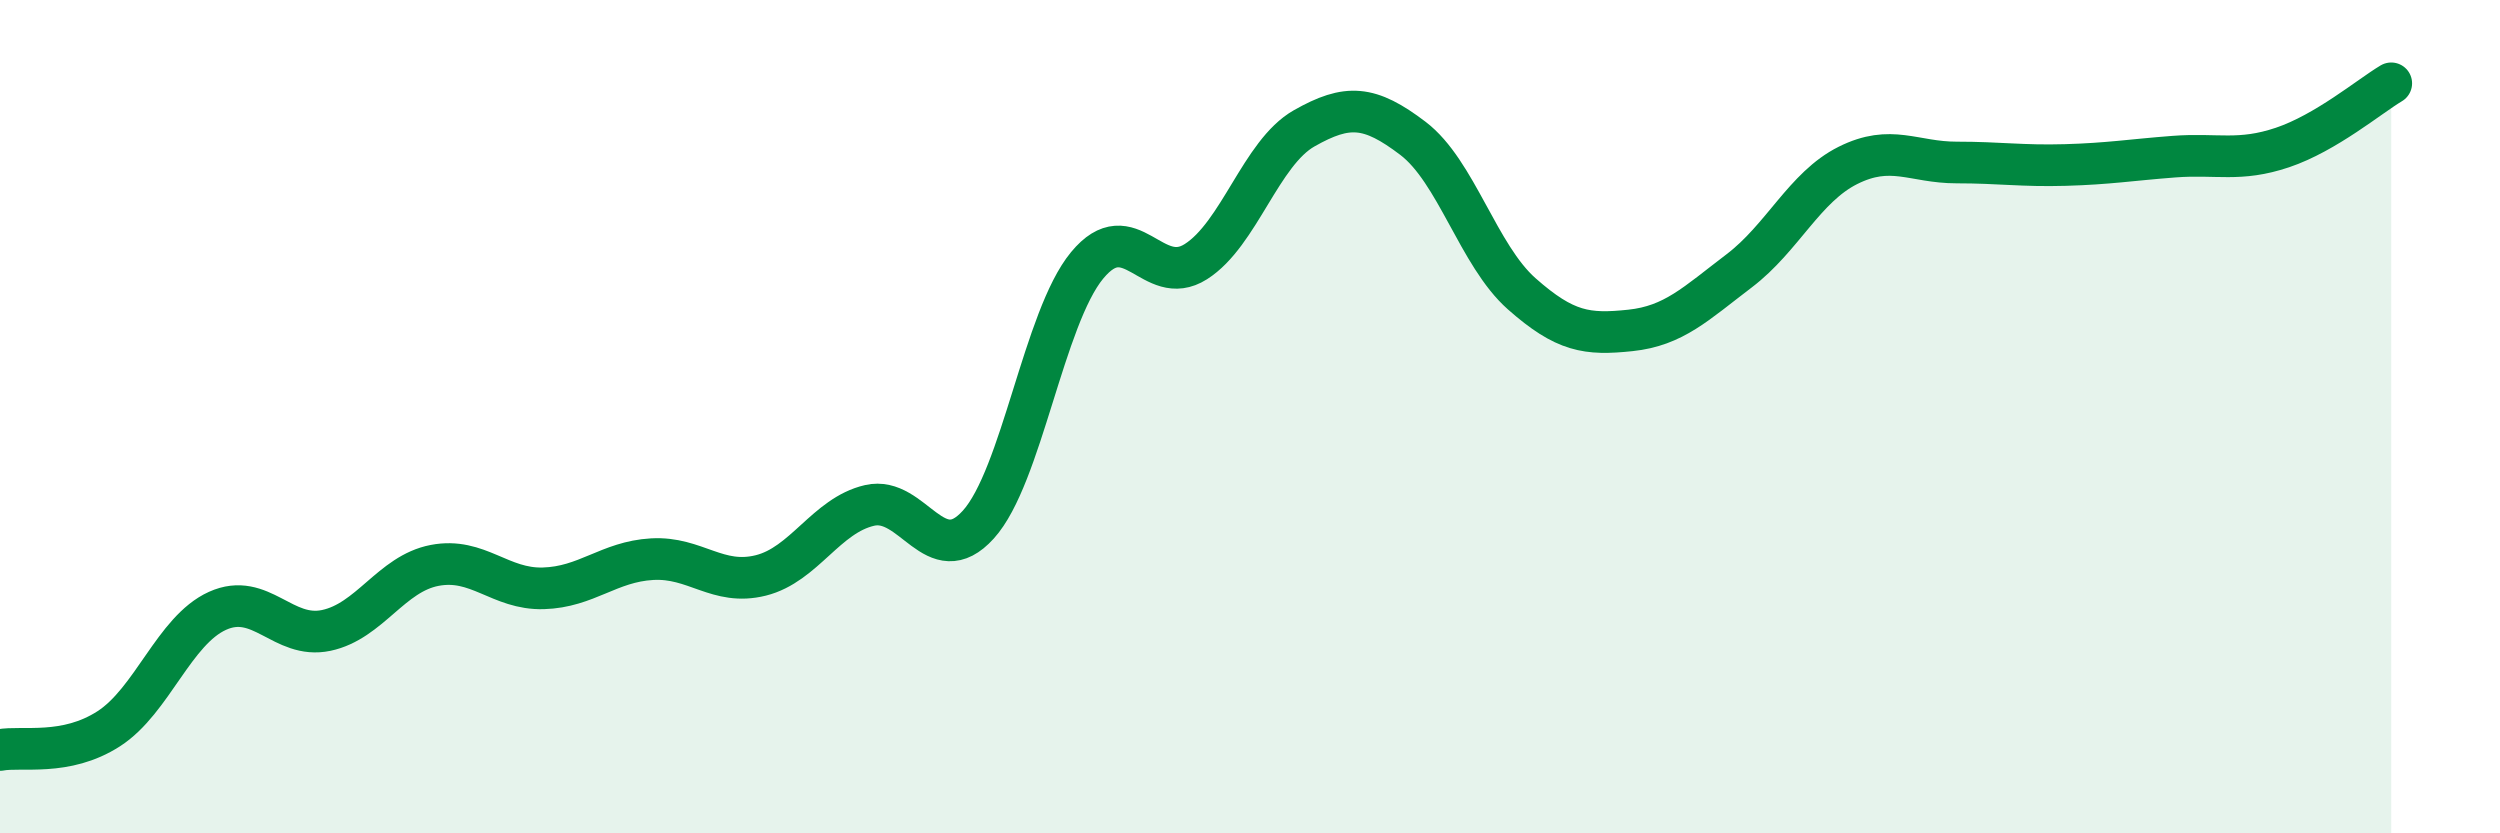
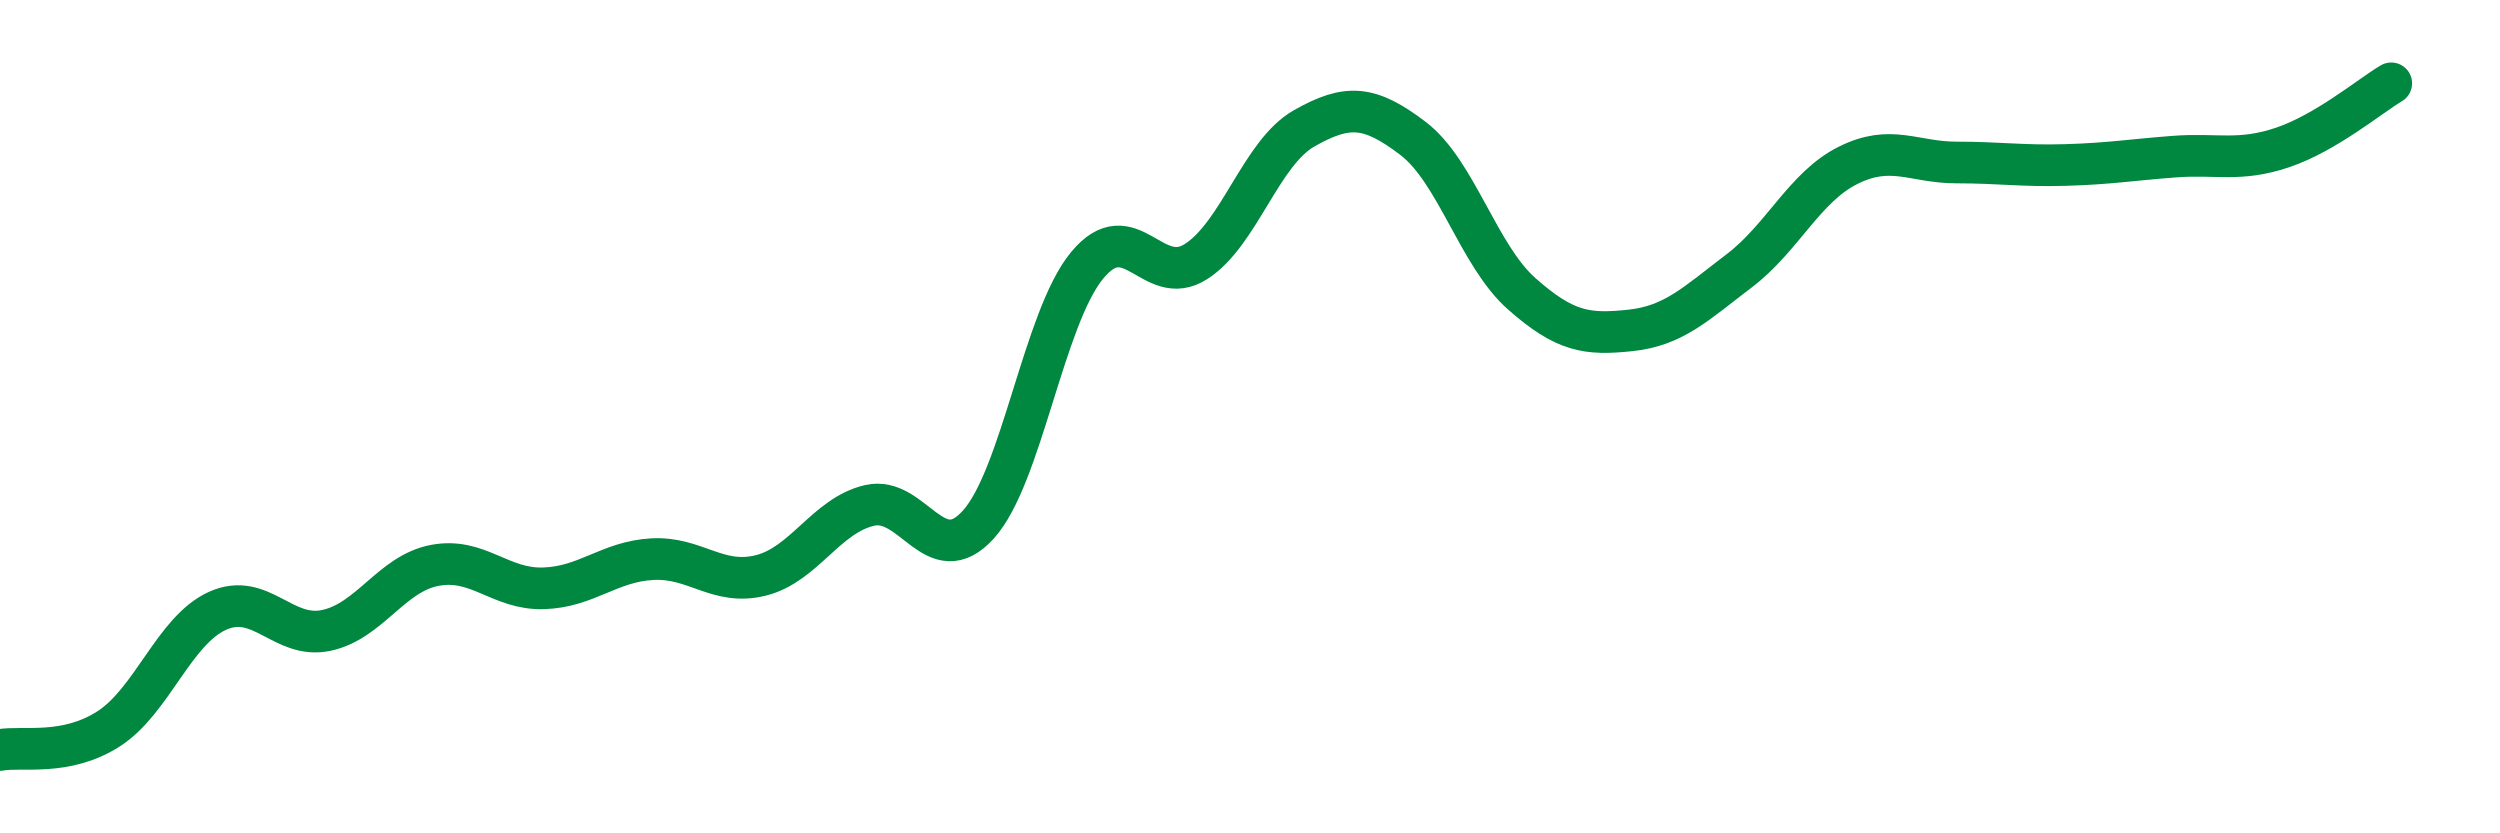
<svg xmlns="http://www.w3.org/2000/svg" width="60" height="20" viewBox="0 0 60 20">
-   <path d="M 0,18 C 0.52,17.9 1.57,18.16 2.61,17.49 C 3.65,16.82 4.18,15.13 5.22,14.66 C 6.26,14.19 6.79,15.35 7.83,15.13 C 8.87,14.91 9.39,13.77 10.43,13.57 C 11.47,13.37 12,14.15 13.04,14.12 C 14.08,14.09 14.61,13.48 15.65,13.42 C 16.69,13.36 17.22,14.07 18.26,13.81 C 19.3,13.55 19.83,12.37 20.87,12.13 C 21.91,11.89 22.44,13.74 23.48,12.59 C 24.52,11.44 25.05,7.63 26.09,6.37 C 27.13,5.11 27.66,6.94 28.7,6.28 C 29.74,5.62 30.26,3.67 31.3,3.08 C 32.34,2.49 32.87,2.53 33.91,3.32 C 34.95,4.11 35.48,6.13 36.52,7.05 C 37.56,7.97 38.09,8.04 39.13,7.93 C 40.17,7.82 40.7,7.29 41.74,6.5 C 42.78,5.71 43.31,4.49 44.35,3.97 C 45.39,3.45 45.92,3.9 46.96,3.9 C 48,3.9 48.53,3.99 49.57,3.96 C 50.61,3.93 51.13,3.84 52.17,3.76 C 53.21,3.68 53.74,3.89 54.78,3.54 C 55.82,3.19 56.87,2.31 57.39,2L57.39 20L0 20Z" fill="#008740" opacity="0.1" stroke-linecap="round" stroke-linejoin="round" />
  <path d="M 0,18 C 0.52,17.9 1.57,18.16 2.61,17.49 C 3.65,16.82 4.18,15.13 5.22,14.66 C 6.26,14.19 6.79,15.35 7.83,15.13 C 8.87,14.91 9.39,13.77 10.43,13.57 C 11.47,13.37 12,14.15 13.04,14.12 C 14.08,14.09 14.61,13.48 15.65,13.42 C 16.69,13.36 17.22,14.07 18.26,13.81 C 19.3,13.55 19.83,12.37 20.87,12.13 C 21.91,11.89 22.44,13.74 23.48,12.59 C 24.52,11.44 25.05,7.63 26.09,6.37 C 27.13,5.11 27.66,6.94 28.7,6.28 C 29.74,5.62 30.26,3.67 31.3,3.08 C 32.34,2.49 32.87,2.53 33.91,3.32 C 34.95,4.11 35.48,6.13 36.52,7.05 C 37.56,7.97 38.09,8.04 39.13,7.93 C 40.17,7.82 40.7,7.29 41.74,6.5 C 42.78,5.71 43.31,4.49 44.35,3.97 C 45.39,3.45 45.92,3.9 46.96,3.9 C 48,3.9 48.53,3.99 49.57,3.96 C 50.61,3.93 51.13,3.84 52.17,3.76 C 53.21,3.68 53.74,3.89 54.78,3.54 C 55.82,3.19 56.87,2.31 57.39,2" stroke="#008740" stroke-width="1" fill="none" stroke-linecap="round" stroke-linejoin="round" />
</svg>